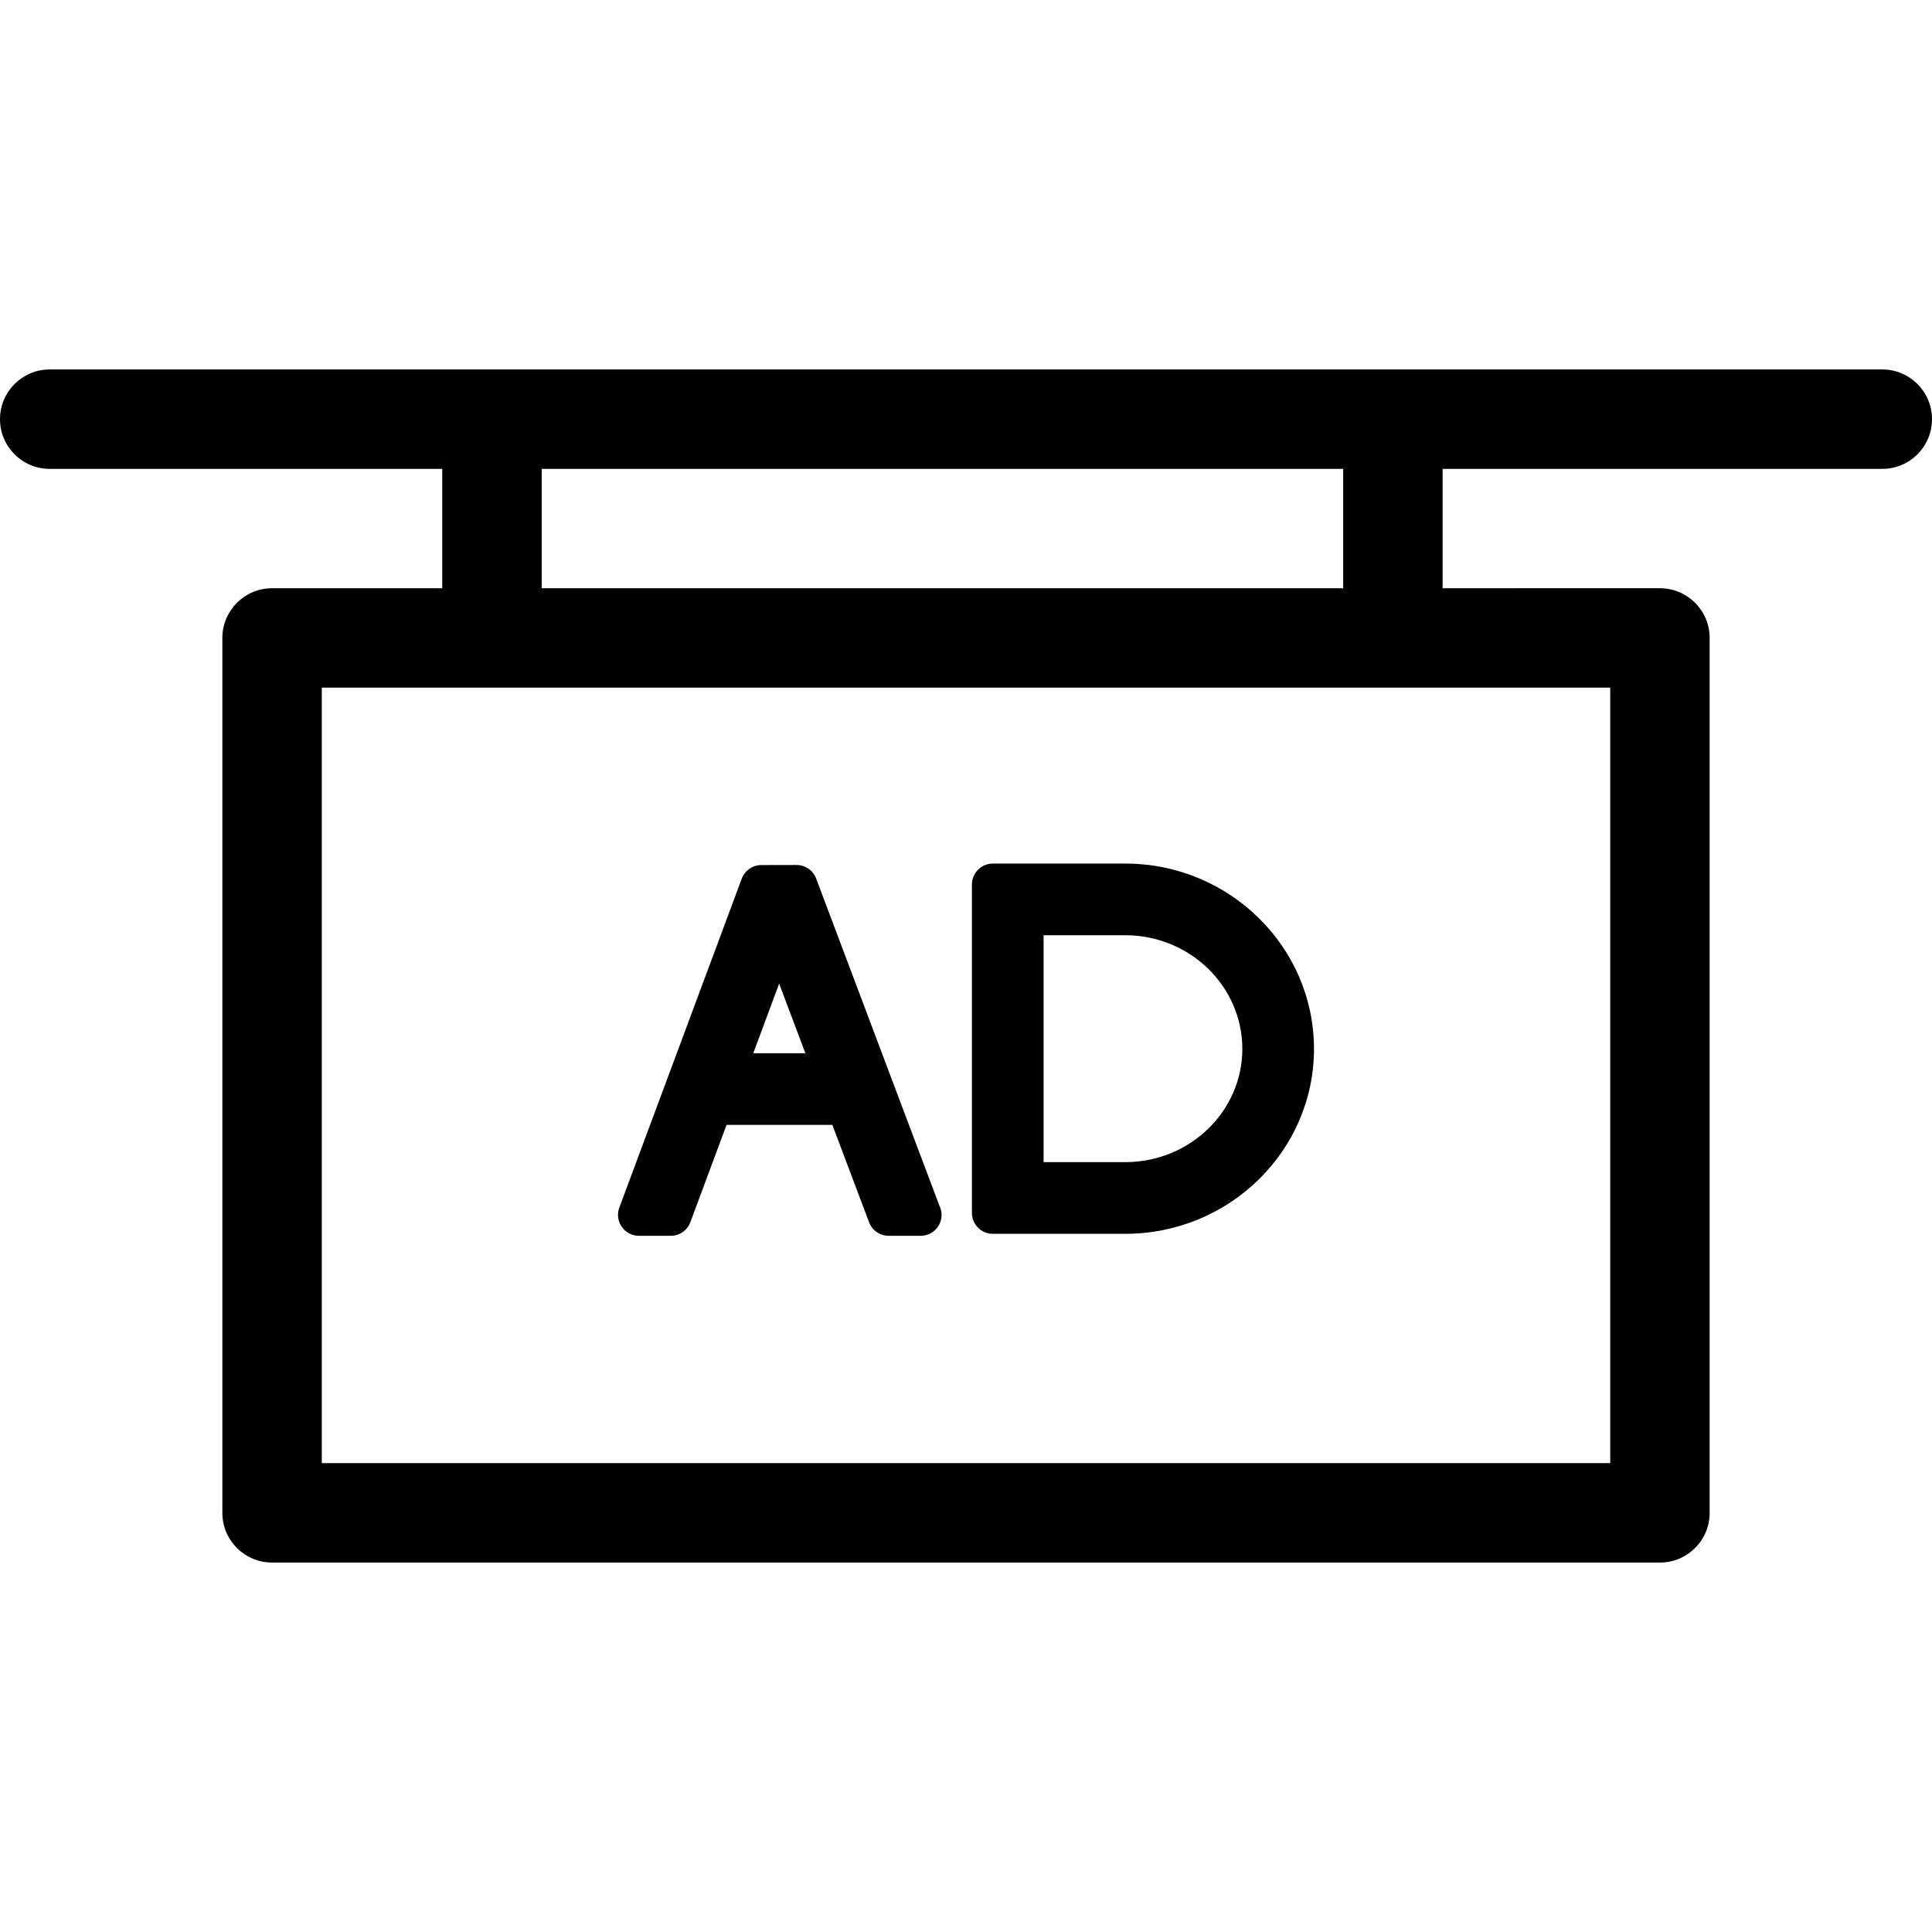
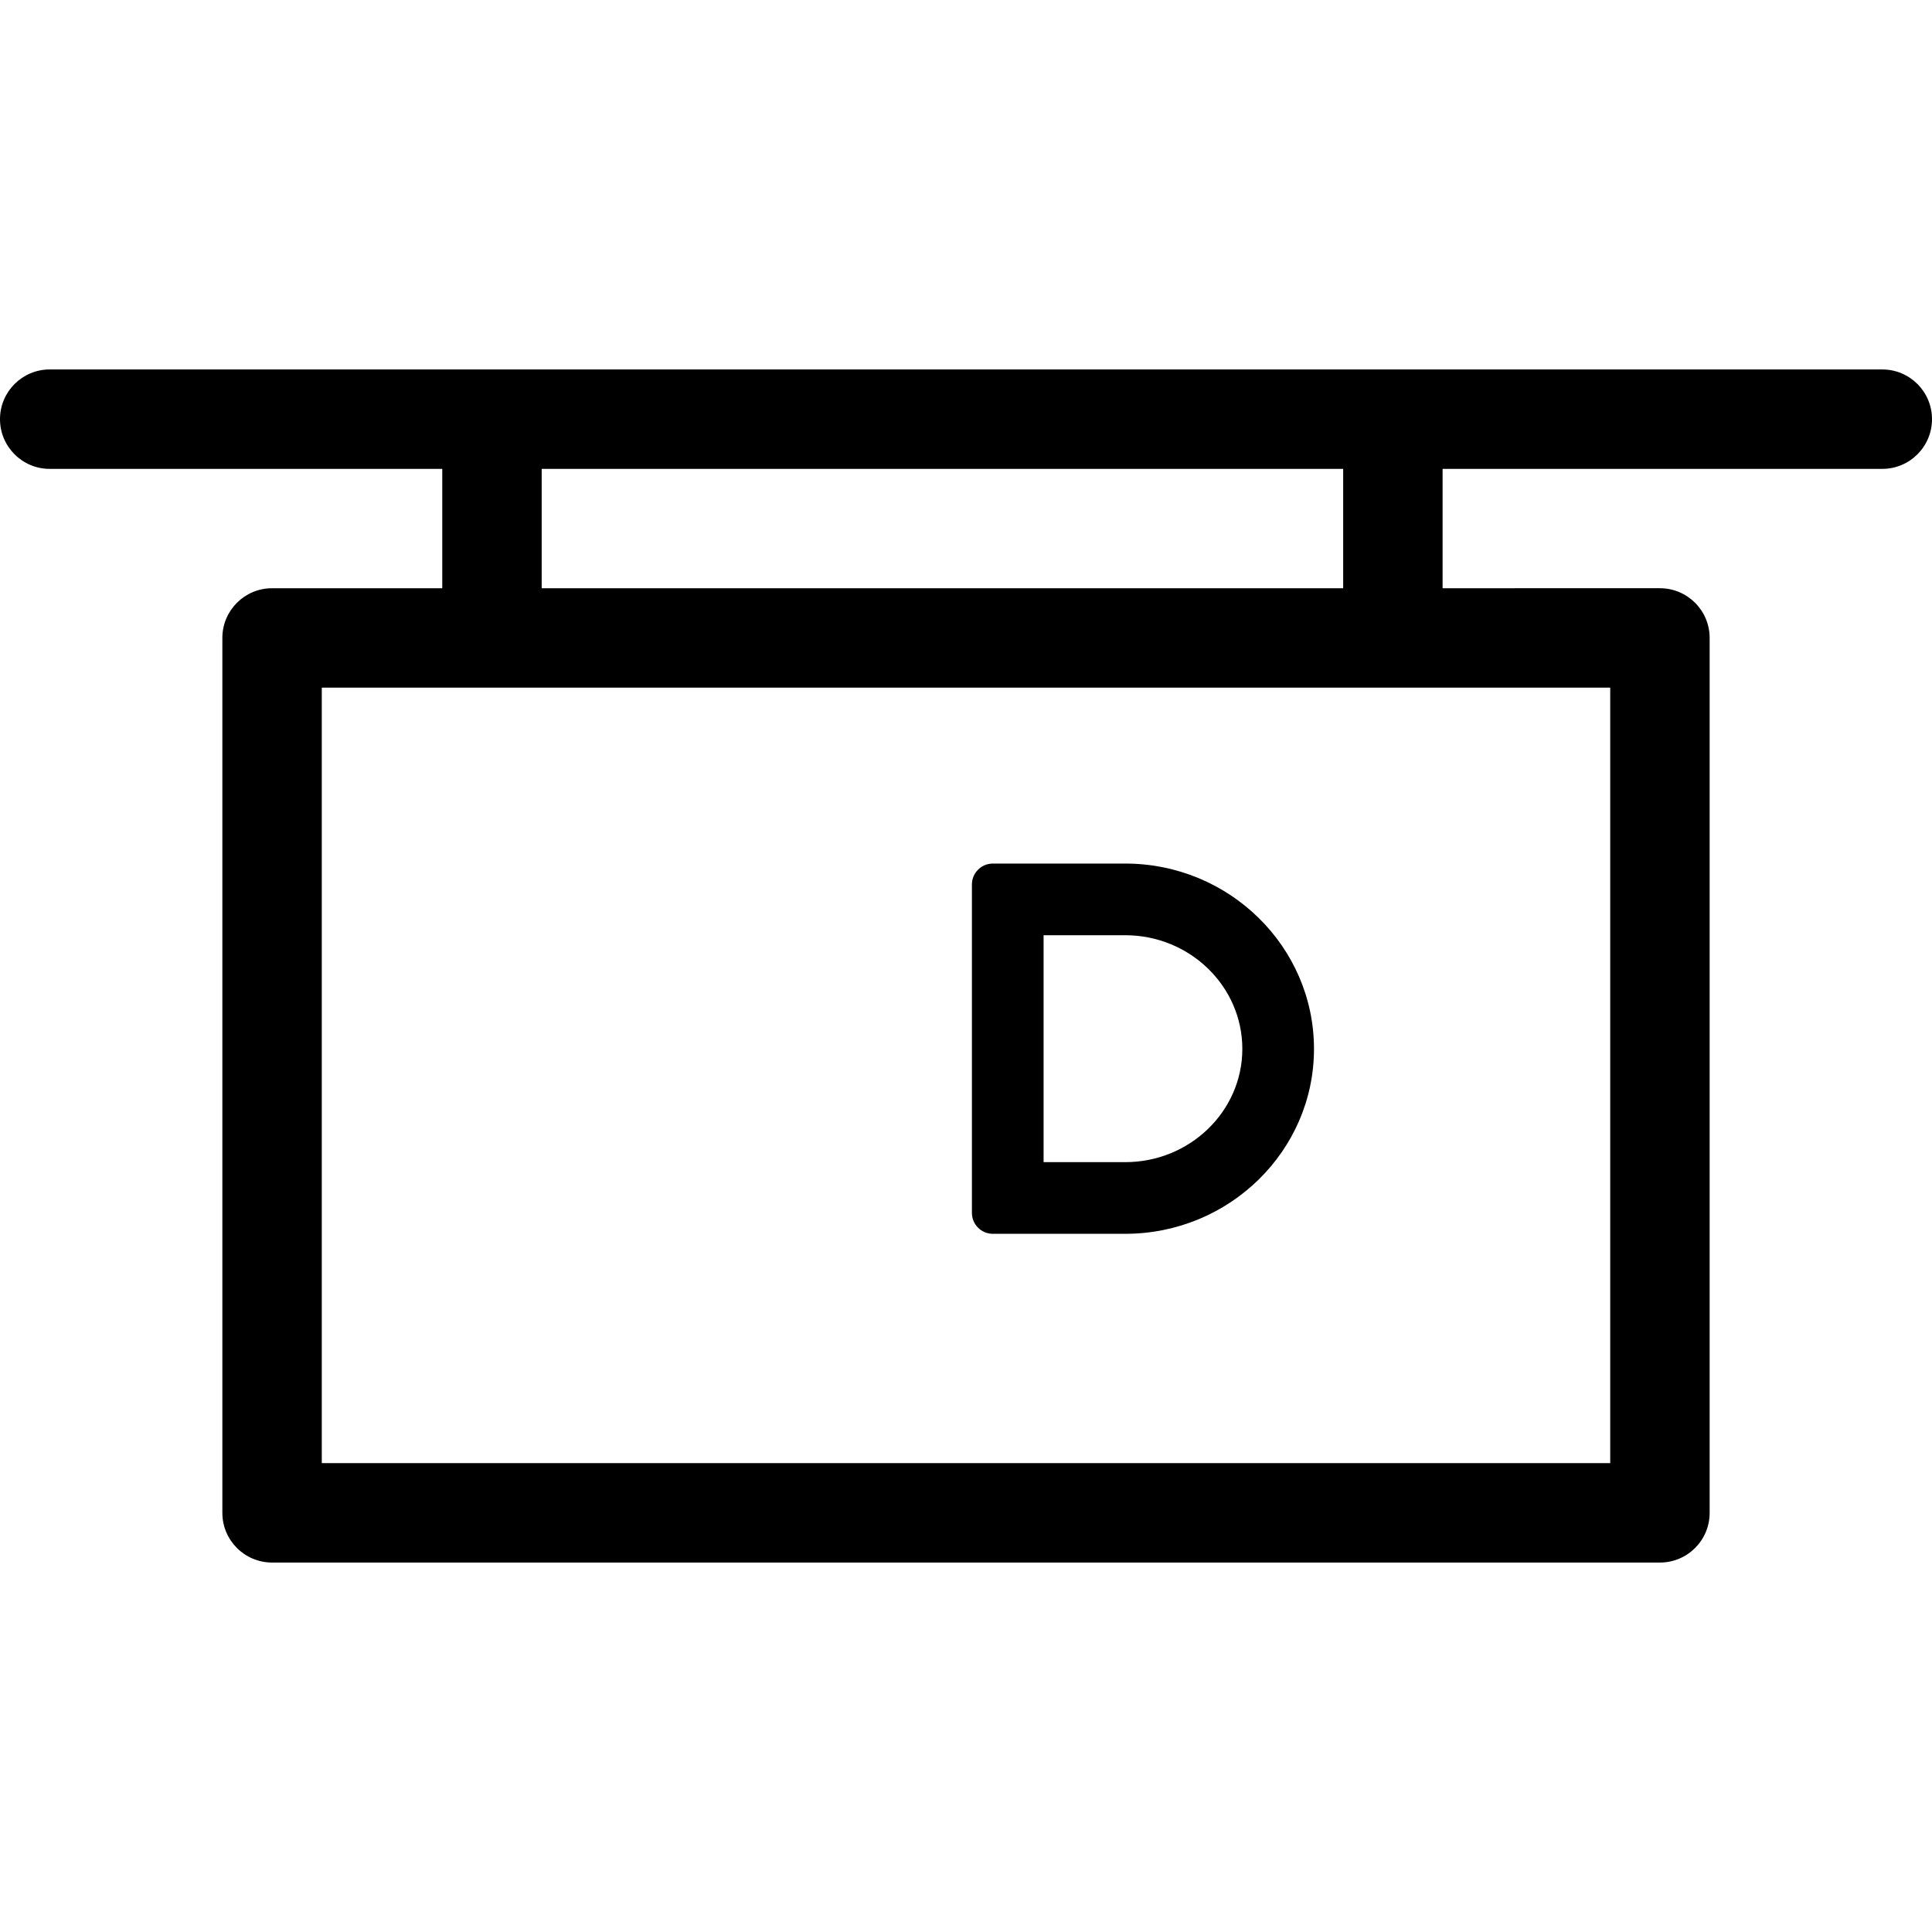
<svg xmlns="http://www.w3.org/2000/svg" fill="#000000" height="800px" width="800px" version="1.1" id="Capa_1" viewBox="0 0 388.637 388.637" xml:space="preserve">
  <g>
    <path d="M378.637,74.318H10c-5.523,0-10,4.477-10,10c0,5.523,4.477,10,10,10h78.965v24.009H54.729c-5.521,0-10,4.477-10,10v175.991   c0,5.523,4.479,10,10,10h279.18c5.523,0,10-4.477,10-10V128.327c0-5.523-4.477-10-10-10H290.19V94.318h88.447   c5.523,0,10-4.477,10-10C388.637,78.796,384.16,74.318,378.637,74.318z M108.965,94.318H270.19v24.009H108.965V94.318z    M323.908,138.327v155.991H64.729V138.327H323.908z" />
    <g>
-       <path d="M164.172,176.721c-0.619-1.637-2.186-2.722-3.936-2.722h-0.008l-7.087,0.015c-1.753,0.004-3.321,1.095-3.932,2.738    l-24.628,66.168c-0.48,1.29-0.297,2.734,0.488,3.866c0.783,1.13,2.075,1.805,3.453,1.805h6.408c1.757,0,3.328-1.092,3.941-2.738    l7.282-19.568h21.286l7.382,19.585c0.617,1.637,2.185,2.721,3.936,2.721h6.418c0.008,0,0.015,0,0.022,0    c2.324,0,4.207-1.883,4.207-4.204c0-0.68-0.162-1.321-0.449-1.89L164.172,176.721z M151.521,211.869l5.213-14.004l5.276,14.004    H151.521z" />
      <path d="M226.348,173.712h-26.634c-2.321,0-4.205,1.883-4.205,4.204v66.069c0,2.323,1.884,4.205,4.205,4.205h26.634    c20.936,0,37.971-16.686,37.971-37.196C264.318,190.437,247.283,173.712,226.348,173.712z M226.348,233.775h-16.422v-45.646    h16.422c12.988,0,23.557,10.257,23.557,22.866C249.904,223.555,239.336,233.775,226.348,233.775z" />
    </g>
  </g>
</svg>